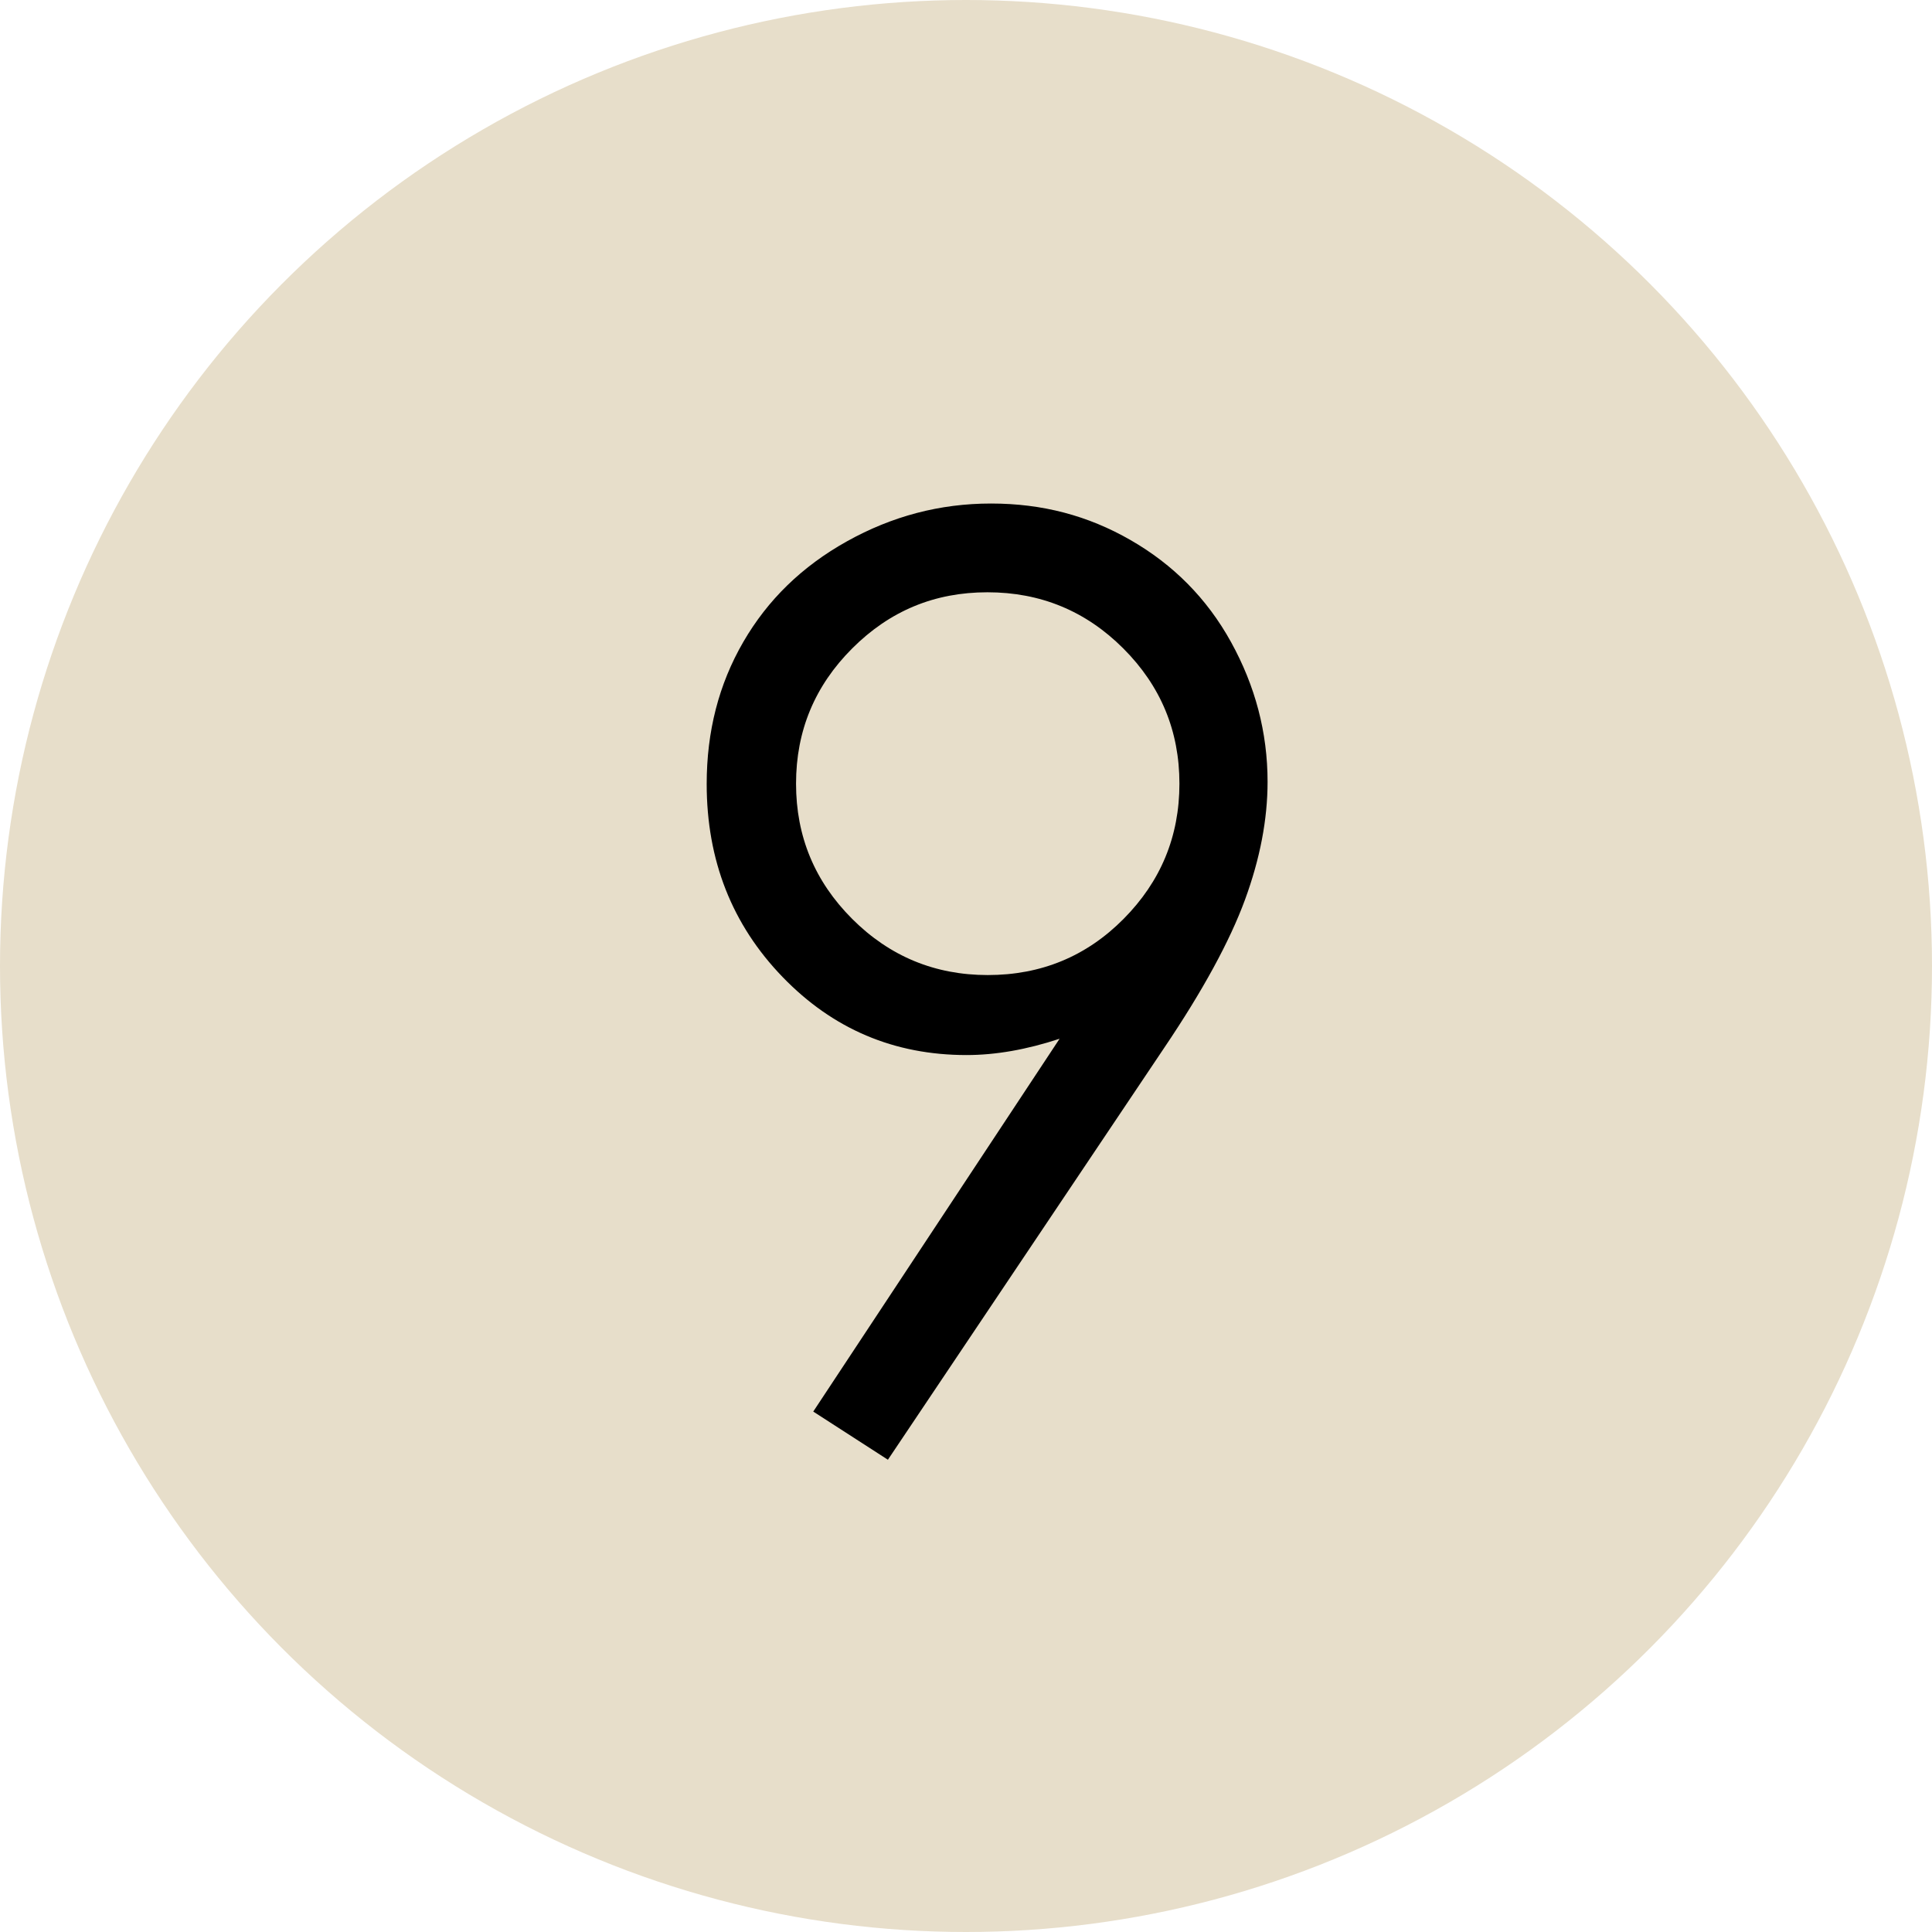
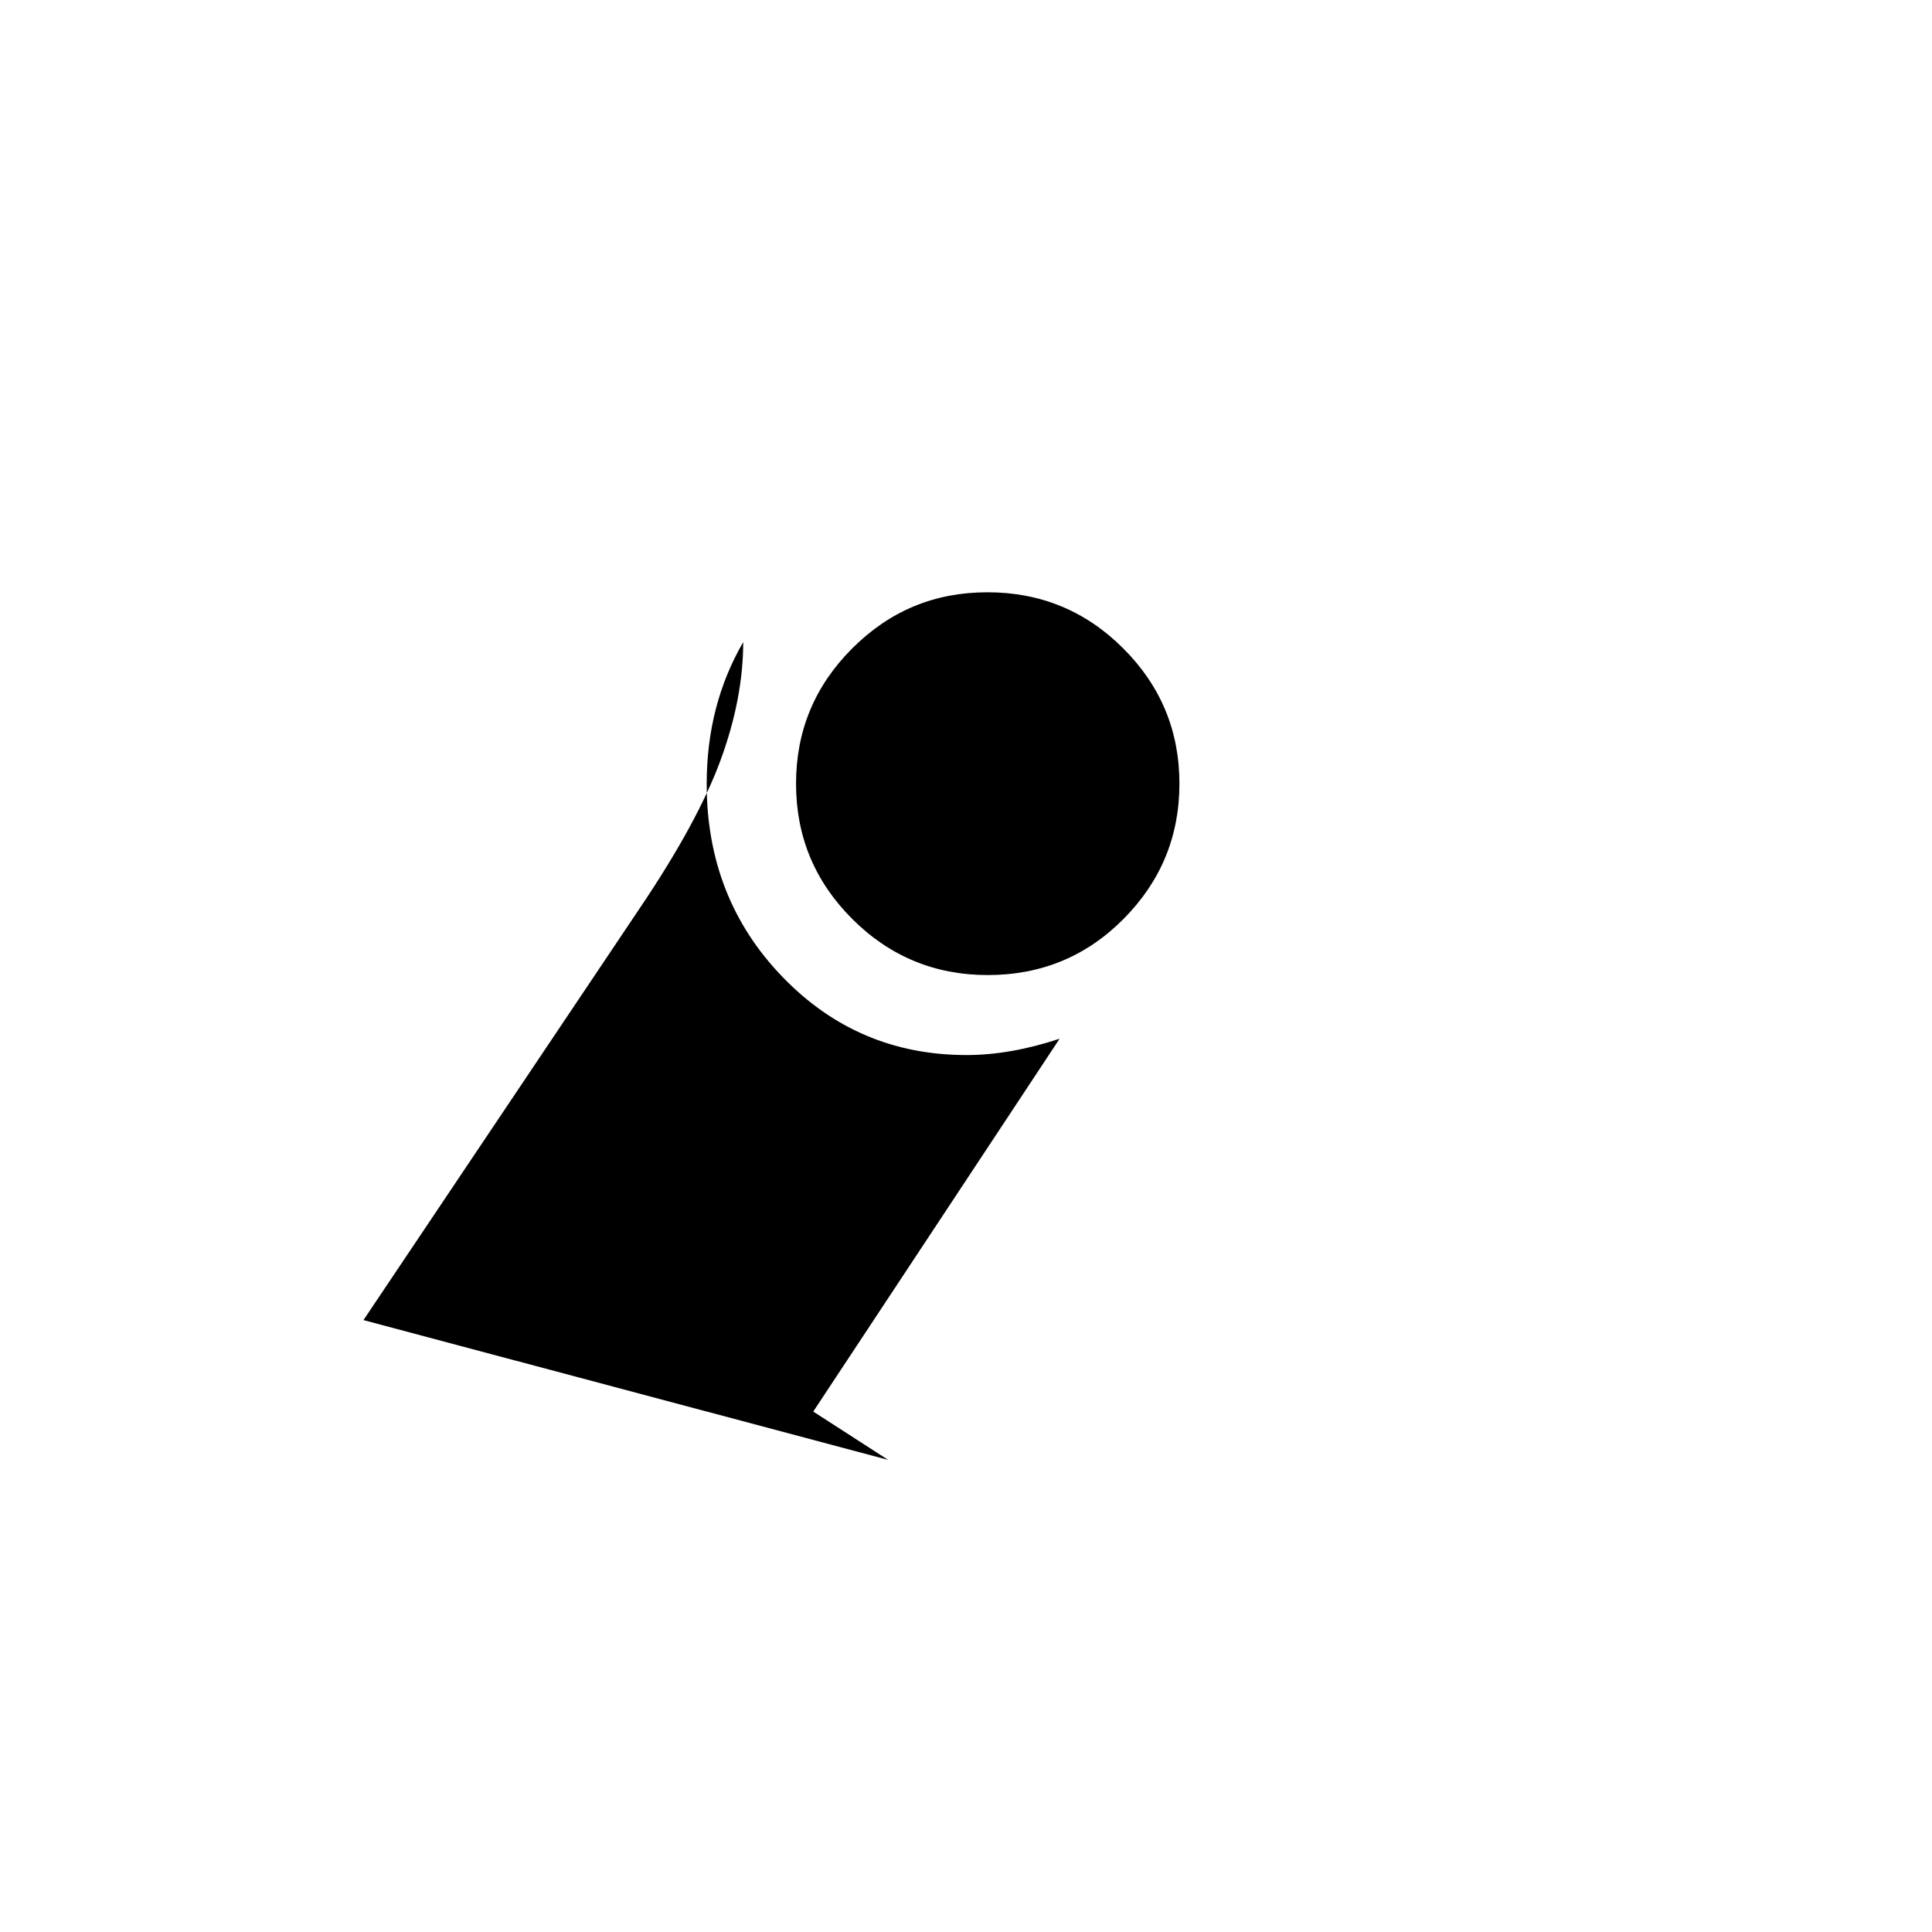
<svg xmlns="http://www.w3.org/2000/svg" id="_レイヤー_2" data-name="レイヤー_2" viewBox="0 0 64 64">
  <defs>
    <style>
      .cls-1 {
        fill: #e7deca;
      }
    </style>
  </defs>
  <g id="_レイヤー_22" data-name="レイヤー_22">
    <g>
-       <circle class="cls-1" cx="32" cy="32" r="32" />
-       <path d="M29.42,48.36l-2.48-1.6,8.16-12.35c-1.09.36-2.12.54-3.08.54-2.4,0-4.43-.86-6.1-2.59-1.67-1.73-2.51-3.86-2.51-6.39,0-1.74.4-3.3,1.21-4.7s1.95-2.51,3.44-3.34,3.07-1.25,4.77-1.25,3.21.4,4.62,1.21,2.53,1.93,3.33,3.38,1.21,2.99,1.21,4.63c0,1.24-.25,2.55-.75,3.91-.5,1.36-1.39,3-2.68,4.91l-9.15,13.64ZM32.72,32.3c1.77,0,3.27-.62,4.5-1.86s1.85-2.73,1.85-4.48-.62-3.24-1.86-4.48c-1.24-1.24-2.74-1.86-4.5-1.86s-3.24.62-4.48,1.86c-1.24,1.24-1.86,2.73-1.86,4.48s.62,3.24,1.86,4.48,2.74,1.86,4.49,1.86Z" />
+       <path d="M29.42,48.36l-2.48-1.6,8.16-12.35c-1.09.36-2.12.54-3.08.54-2.4,0-4.43-.86-6.1-2.59-1.67-1.73-2.51-3.86-2.51-6.39,0-1.74.4-3.3,1.21-4.7c0,1.24-.25,2.55-.75,3.91-.5,1.36-1.39,3-2.68,4.91l-9.15,13.64ZM32.72,32.3c1.77,0,3.27-.62,4.5-1.86s1.85-2.73,1.85-4.48-.62-3.24-1.86-4.48c-1.24-1.24-2.74-1.86-4.5-1.86s-3.24.62-4.48,1.86c-1.24,1.24-1.86,2.73-1.86,4.48s.62,3.24,1.86,4.48,2.74,1.86,4.49,1.86Z" />
    </g>
  </g>
</svg>